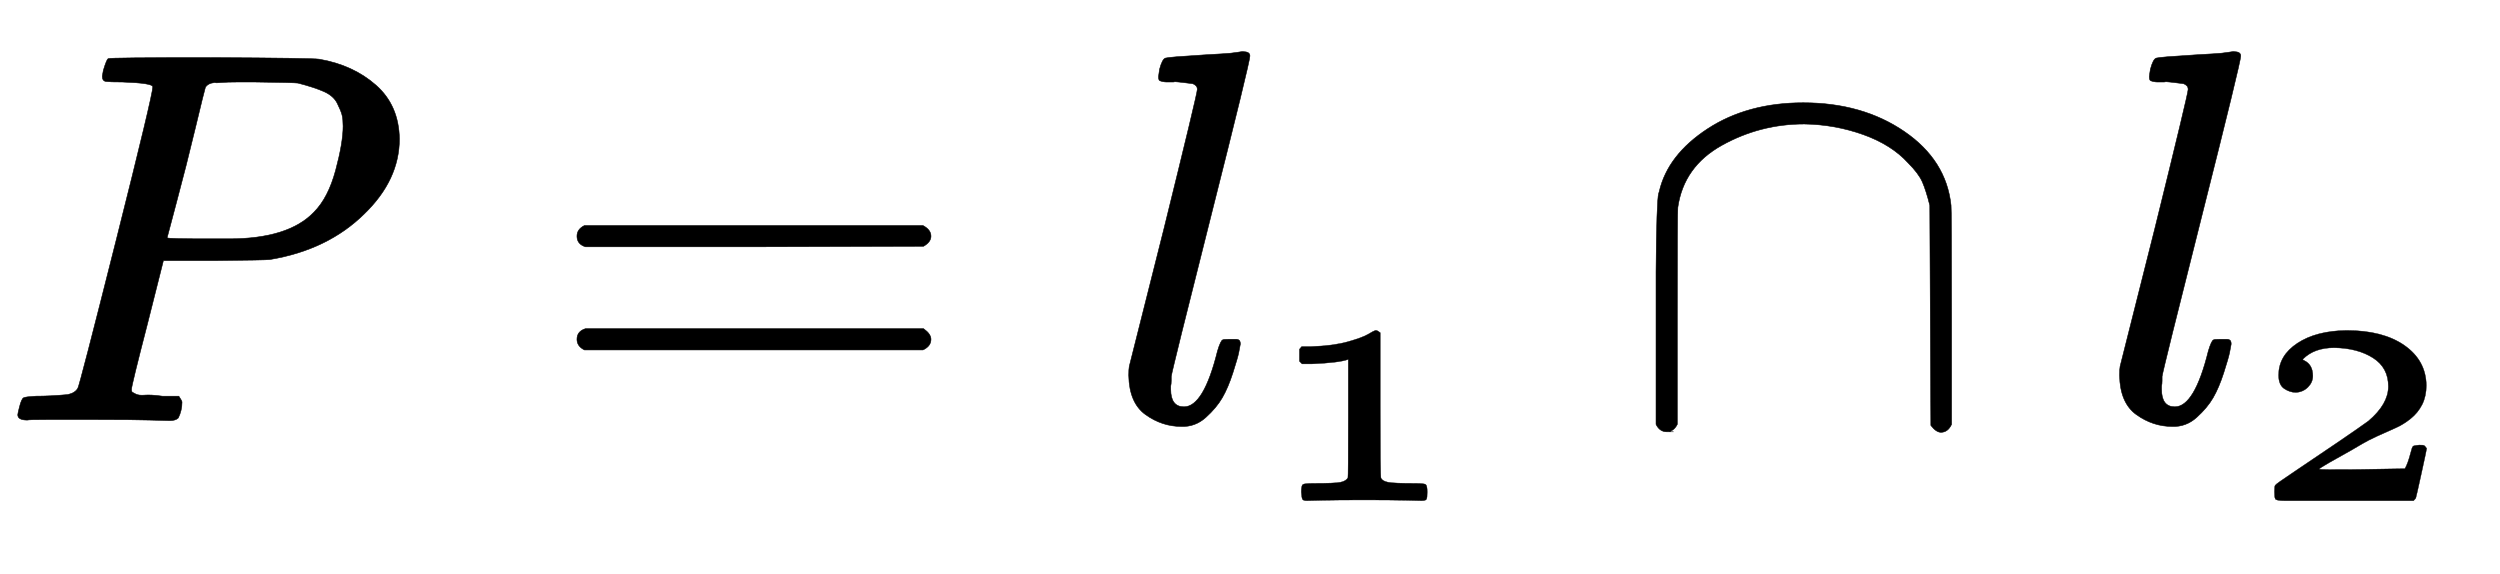
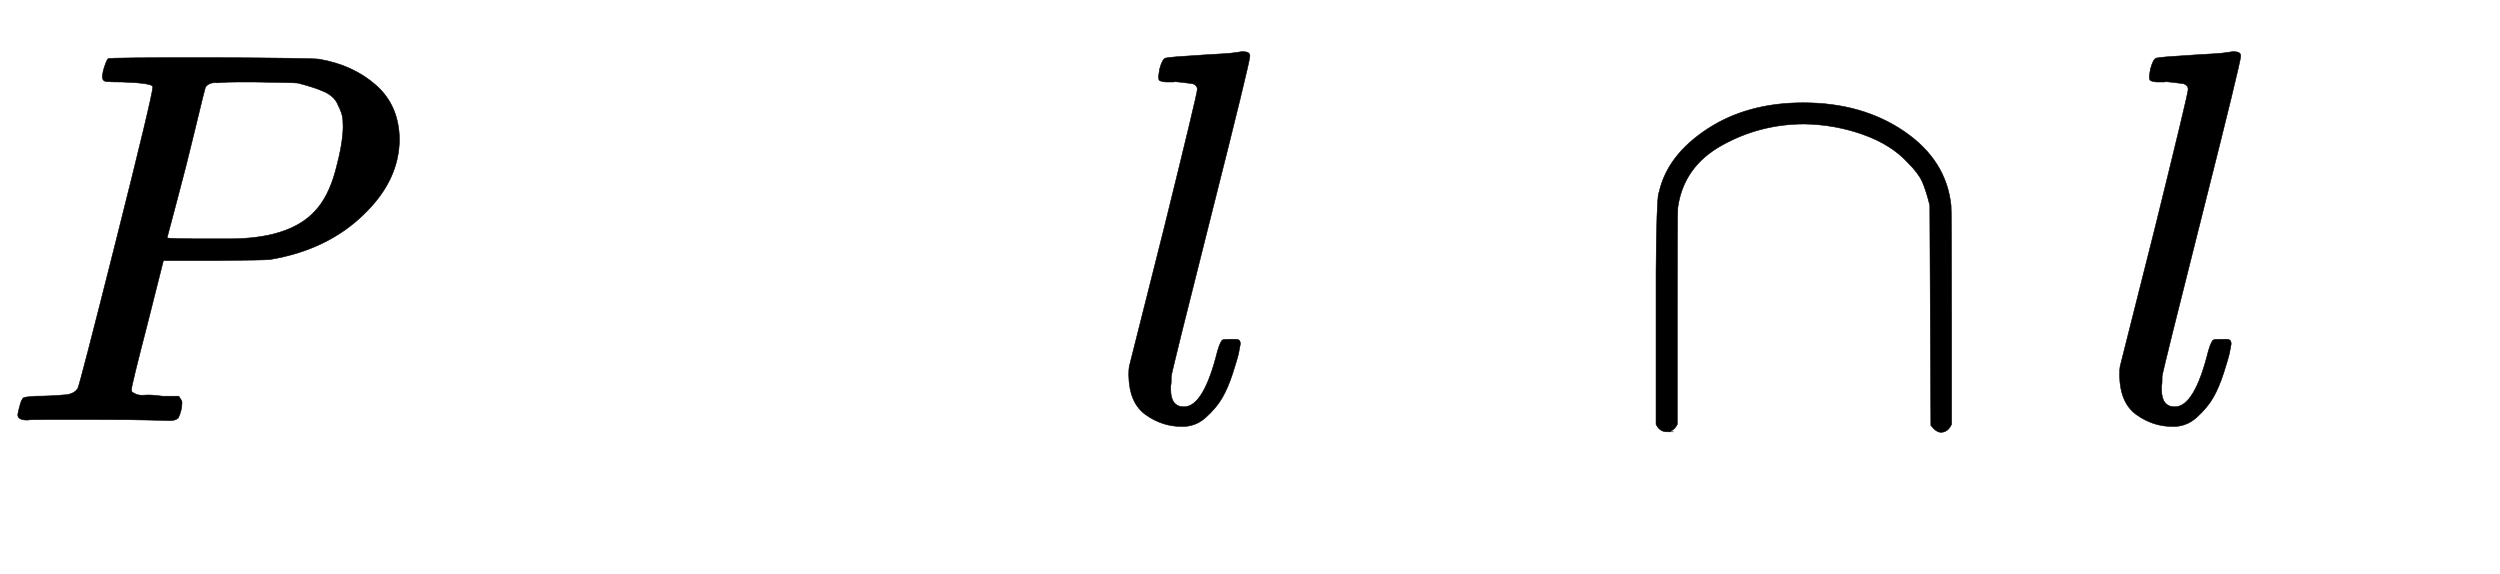
<svg xmlns="http://www.w3.org/2000/svg" xmlns:xlink="http://www.w3.org/1999/xlink" width="10.922ex" height="2.509ex" style="vertical-align: -0.671ex;" viewBox="0 -791.3 4702.3 1080.4" role="img" focusable="false" aria-labelledby="MathJax-SVG-1-Title">
  <title id="MathJax-SVG-1-Title">{\displaystyle P={\mathcal {l_{1}}}\cap {\mathcal {l_{2}}}}</title>
  <defs aria-hidden="true">
    <path stroke-width="1" id="E1-MJMATHI-50" d="M287 628Q287 635 230 637Q206 637 199 638T192 648Q192 649 194 659Q200 679 203 681T397 683Q587 682 600 680Q664 669 707 631T751 530Q751 453 685 389Q616 321 507 303Q500 302 402 301H307L277 182Q247 66 247 59Q247 55 248 54T255 50T272 48T305 46H336Q342 37 342 35Q342 19 335 5Q330 0 319 0Q316 0 282 1T182 2Q120 2 87 2T51 1Q33 1 33 11Q33 13 36 25Q40 41 44 43T67 46Q94 46 127 49Q141 52 146 61Q149 65 218 339T287 628ZM645 554Q645 567 643 575T634 597T609 619T560 635Q553 636 480 637Q463 637 445 637T416 636T404 636Q391 635 386 627Q384 621 367 550T332 412T314 344Q314 342 395 342H407H430Q542 342 590 392Q617 419 631 471T645 554Z" />
-     <path stroke-width="1" id="E1-MJMAIN-3D" d="M56 347Q56 360 70 367H707Q722 359 722 347Q722 336 708 328L390 327H72Q56 332 56 347ZM56 153Q56 168 72 173H708Q722 163 722 153Q722 140 707 133H70Q56 140 56 153Z" />
    <path stroke-width="1" id="E1-MJMATHI-6C" d="M117 59Q117 26 142 26Q179 26 205 131Q211 151 215 152Q217 153 225 153H229Q238 153 241 153T246 151T248 144Q247 138 245 128T234 90T214 43T183 6T137 -11Q101 -11 70 11T38 85Q38 97 39 102L104 360Q167 615 167 623Q167 626 166 628T162 632T157 634T149 635T141 636T132 637T122 637Q112 637 109 637T101 638T95 641T94 647Q94 649 96 661Q101 680 107 682T179 688Q194 689 213 690T243 693T254 694Q266 694 266 686Q266 675 193 386T118 83Q118 81 118 75T117 65V59Z" />
-     <path stroke-width="1" id="E1-MJCAL-31" d="M116 410Q176 412 215 423T269 443T288 453H291Q293 453 301 447V254Q301 62 303 60Q307 52 322 49T394 46Q418 46 422 43T426 23Q426 8 424 4T411 0Q407 0 369 1T258 2T148 1T106 0Q96 0 94 4T91 23Q91 40 95 43T123 46Q180 46 195 49T215 61Q216 63 216 220V376Q192 367 119 364H93L86 371V403L92 410H116Z" />
    <path stroke-width="1" id="E1-MJMAIN-2229" d="M88 -21T75 -21T55 -7V200Q55 231 55 280Q56 414 60 428Q61 430 61 431Q77 500 152 549T332 598Q443 598 522 544T610 405Q611 399 611 194V-7Q604 -22 591 -22Q582 -22 572 -9L570 405Q563 433 556 449T529 485Q498 519 445 538T334 558Q251 558 179 518T96 401Q95 396 95 193V-7Q88 -21 75 -21Z" />
-     <path stroke-width="1" id="E1-MJCAL-32" d="M55 334Q55 386 105 419T236 453Q333 453 390 413T448 307Q448 278 437 256T406 218T365 193T318 172T277 151L248 134Q219 118 191 102T163 84T267 83L382 85H391Q399 99 406 126Q410 143 413 145T429 148Q440 148 442 147T449 139Q449 137 435 73T420 7Q420 6 414 0H233Q94 0 71 0T46 5Q46 5 46 6Q44 8 44 24Q44 39 46 41Q47 44 98 78T212 155T294 212Q347 257 347 304Q347 354 306 380T203 407Q150 407 120 377Q118 375 123 373Q146 362 146 332Q146 315 133 302T101 288Q85 288 70 298T55 334Z" />
  </defs>
  <g stroke="currentColor" fill="currentColor" stroke-width="0" transform="matrix(1 0 0 -1 0 0)" aria-hidden="true">
    <use xlink:href="#E1-MJMATHI-50" x="0" y="0" />
    <use xlink:href="#E1-MJMAIN-3D" x="1029" y="0" />
    <g transform="translate(2085,0)">
      <use xlink:href="#E1-MJMATHI-6C" x="0" y="0" />
      <use transform="scale(0.707)" xlink:href="#E1-MJCAL-31" x="422" y="-213" />
    </g>
    <use xlink:href="#E1-MJMAIN-2229" x="3060" y="0" />
    <g transform="translate(3949,0)">
      <use xlink:href="#E1-MJMATHI-6C" x="0" y="0" />
      <use transform="scale(0.707)" xlink:href="#E1-MJCAL-32" x="422" y="-213" />
    </g>
  </g>
</svg>